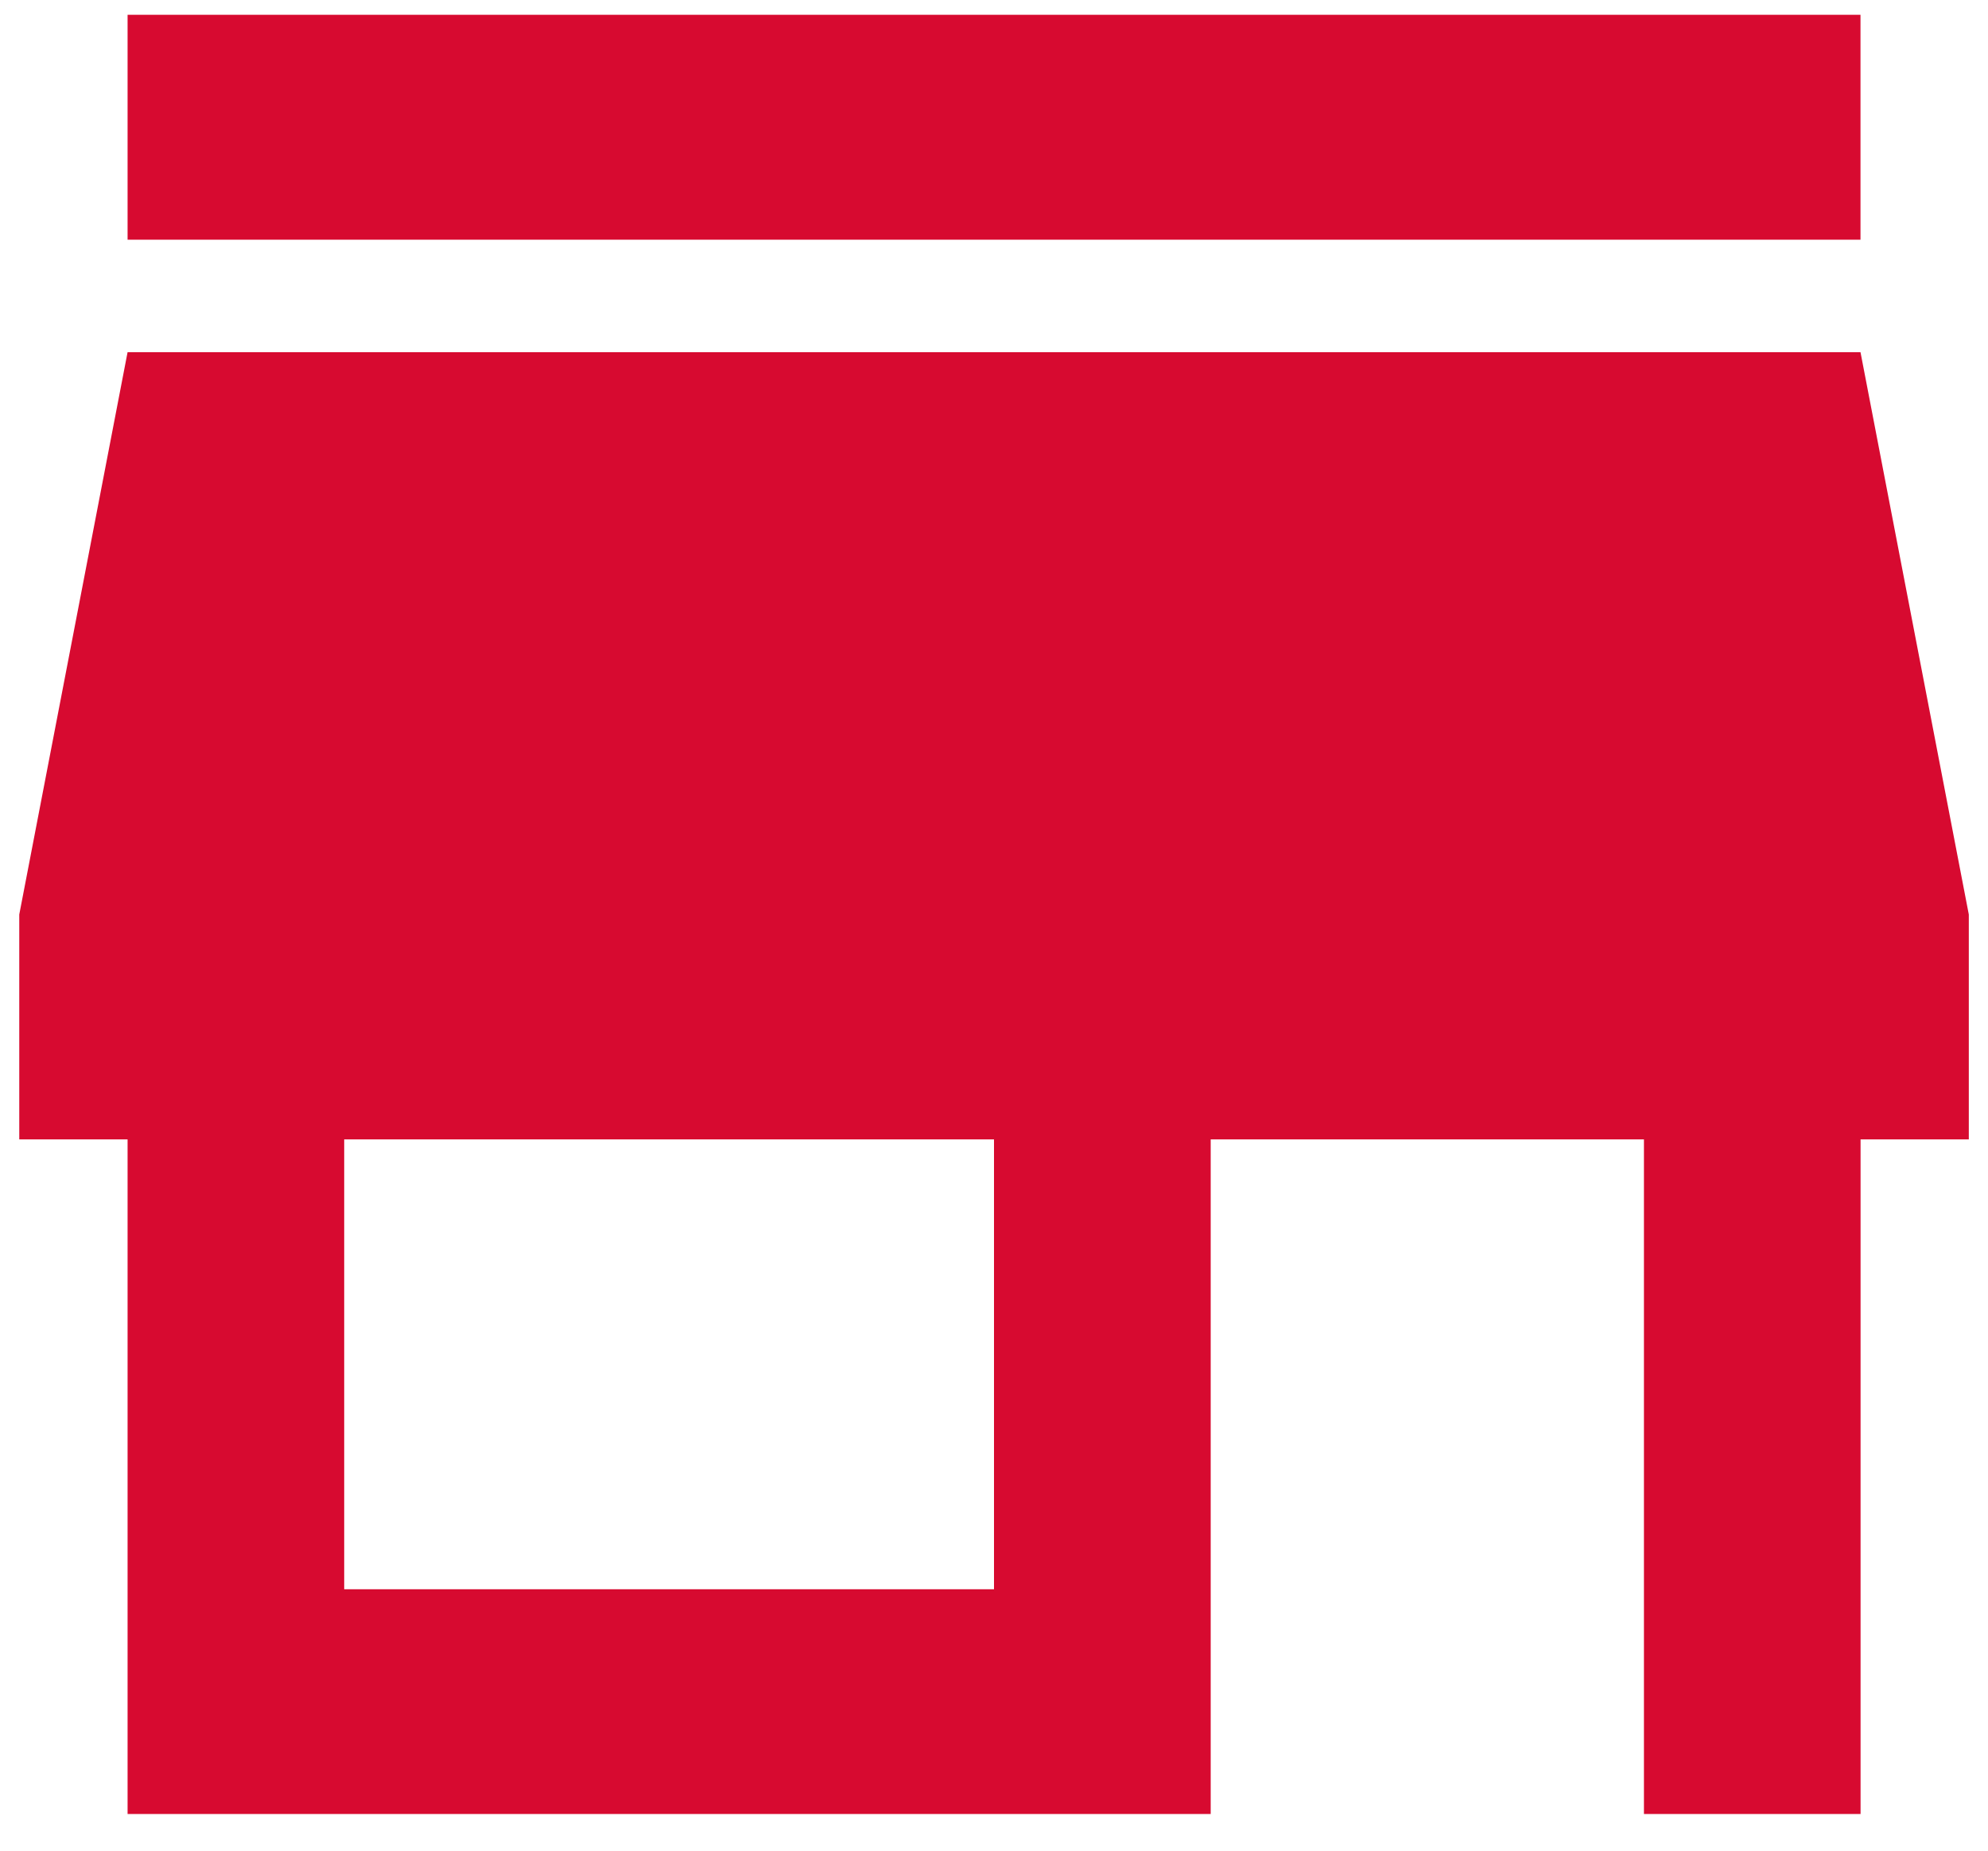
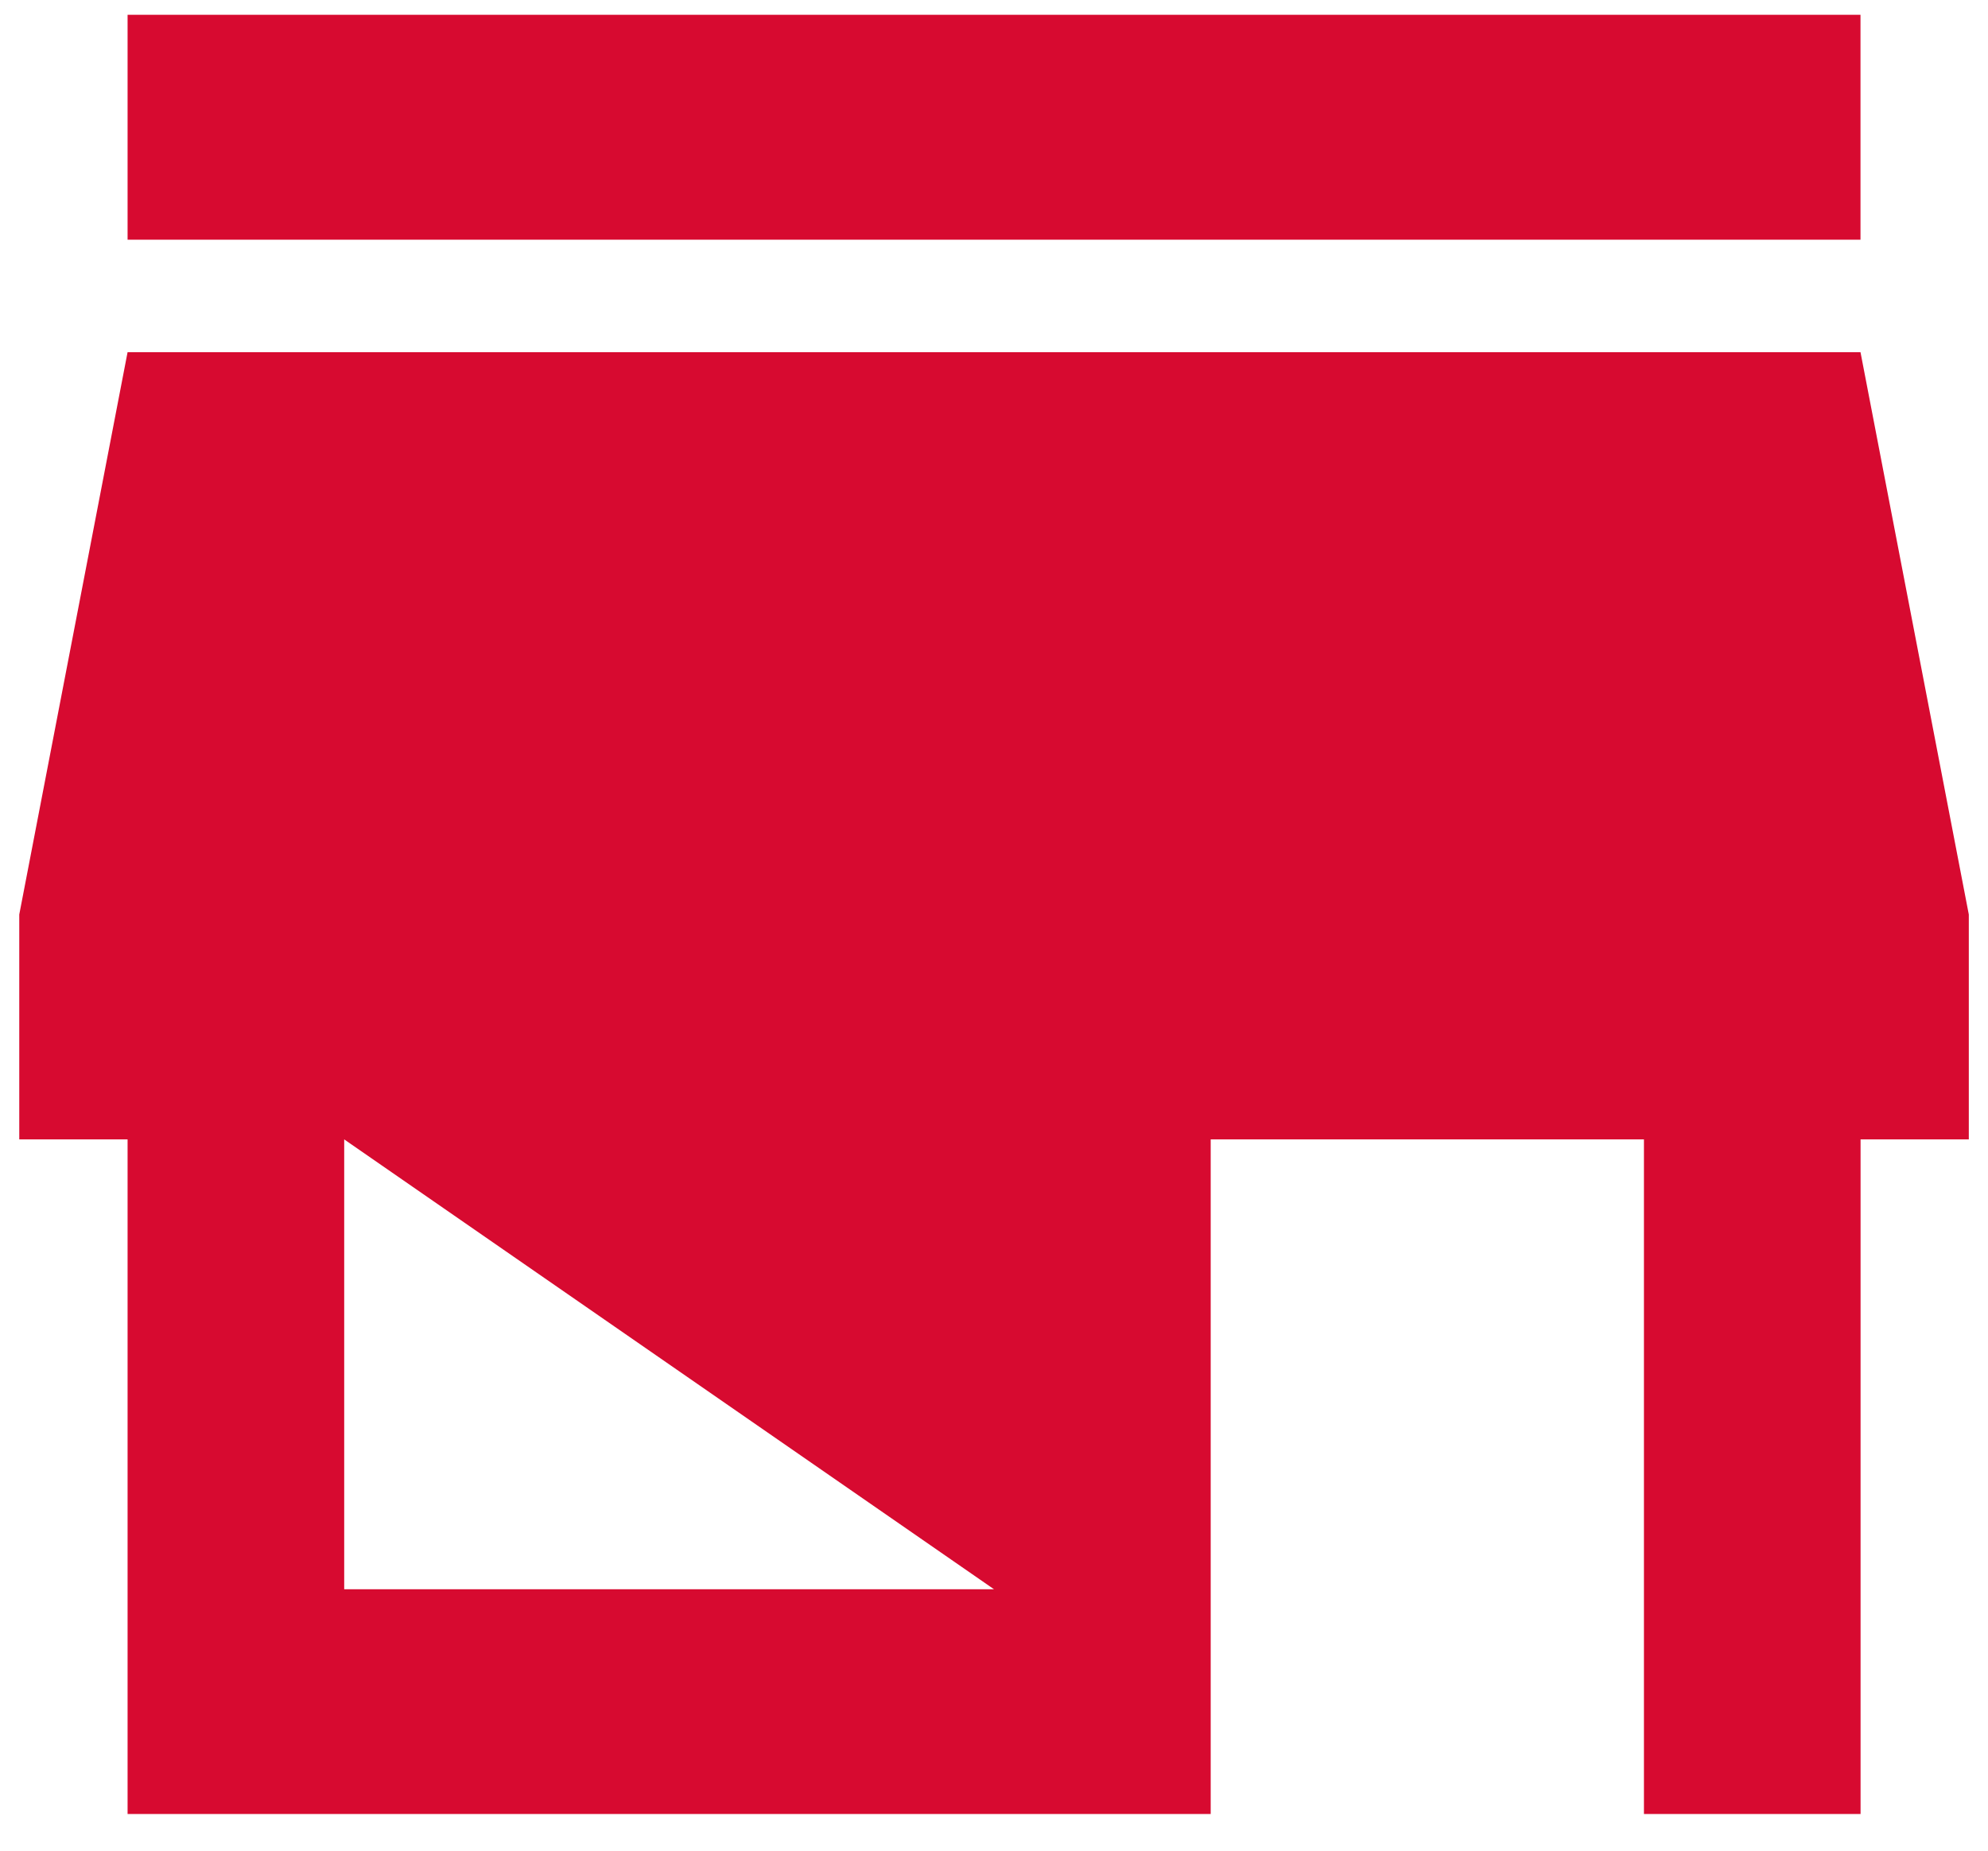
<svg xmlns="http://www.w3.org/2000/svg" fill="none" height="27" viewBox="0 0 29 27" width="29">
-   <path d="m27.14.216h-25.279v3.281h25.279zm1.58 16.407v-3.281l-1.58-8.204h-25.279l-1.58 8.204v3.281h1.58v9.842h15.8v-9.842h6.32v9.842h3.16v-9.842zm-14.22 6.563h-9.479v-6.563h9.479z" fill="#d70a30" />
+   <path d="m27.14.216h-25.279v3.281h25.279zm1.58 16.407v-3.281l-1.58-8.204h-25.279l-1.58 8.204v3.281h1.58v9.842h15.8v-9.842h6.32v9.842h3.16v-9.842zm-14.22 6.563h-9.479v-6.563z" fill="#d70a30" />
</svg>